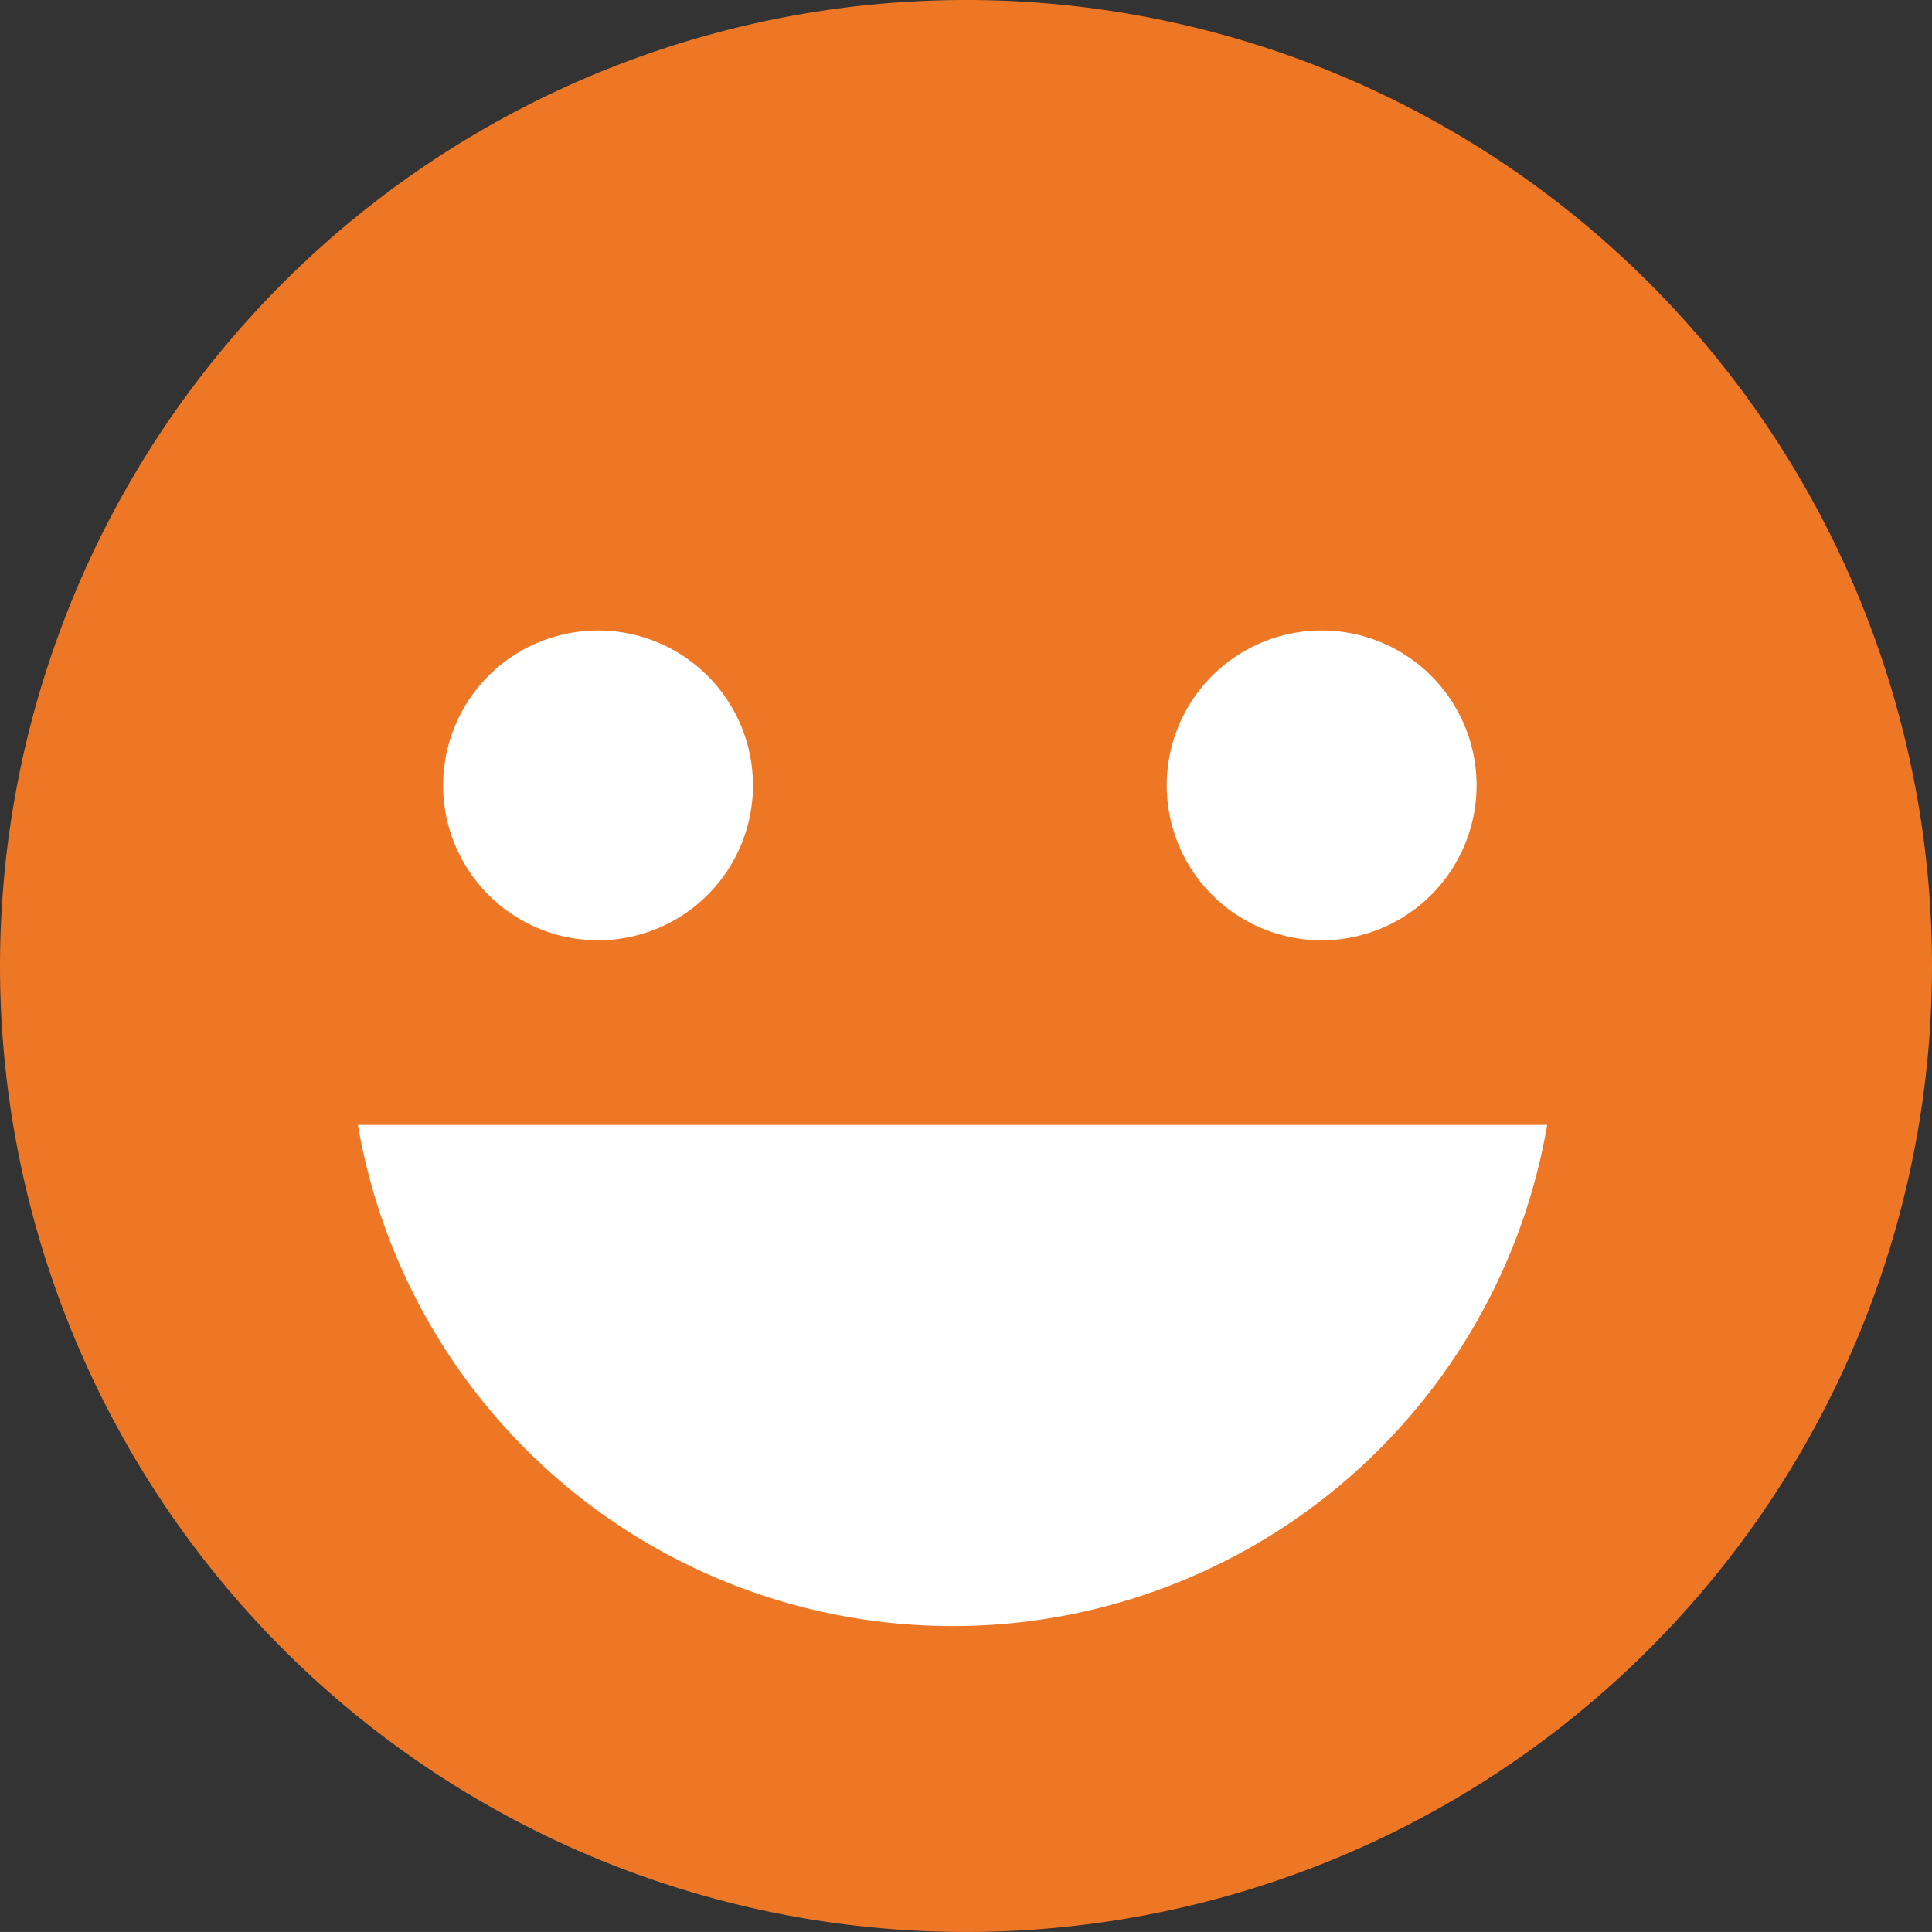
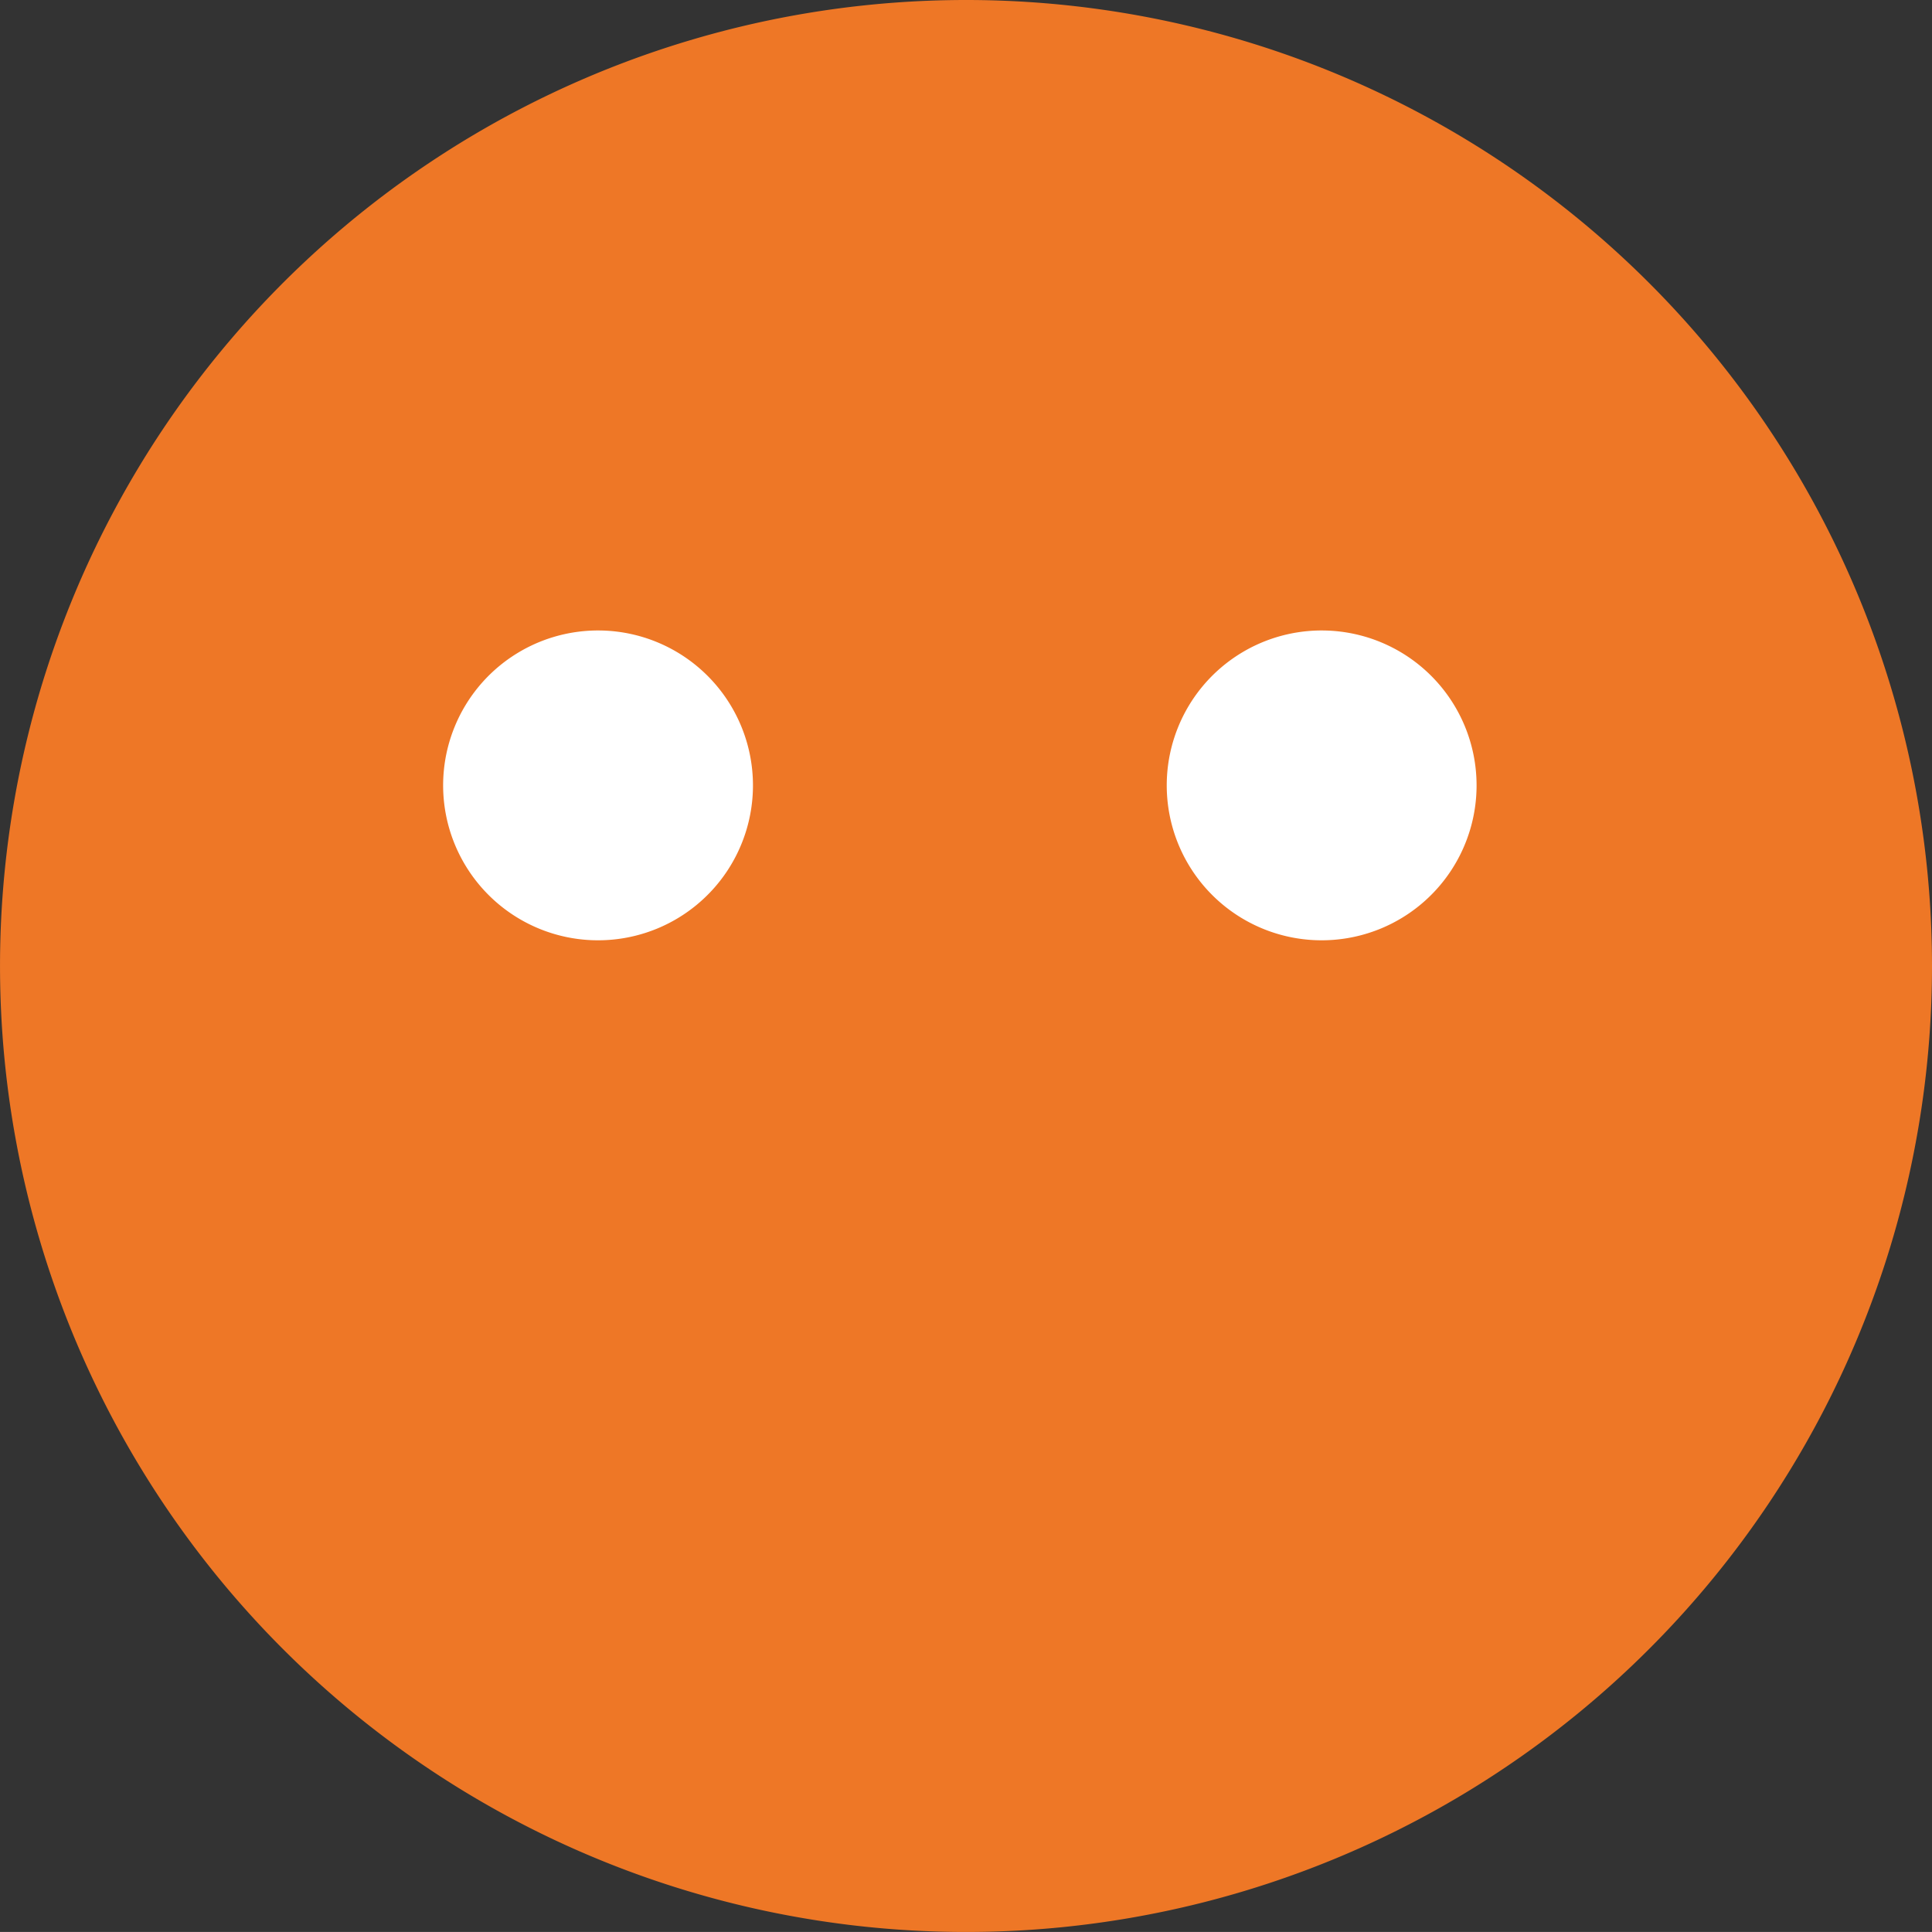
<svg xmlns="http://www.w3.org/2000/svg" id="Group_696" data-name="Group 696" width="80.627" height="80.625" viewBox="0 0 80.627 80.625">
  <rect x="0" y="0" width="80.627" height="80.625" fill="#333333" stroke="none" />
  <path id="Path_31" data-name="Path 31" d="M81.127,40.813A40.313,40.313,0,1,1,40.814.5,40.312,40.312,0,0,1,81.127,40.813Z" transform="translate(-0.5 -0.5)" fill="#ee7726" />
  <g id="Group_695" data-name="Group 695" transform="translate(14.936 26.315)">
    <g id="Group_33" data-name="Group 33" transform="translate(3.556)">
      <path id="Path_32" data-name="Path 32" d="M29.372,27.7a6.465,6.465,0,1,1-6.464-6.464A6.465,6.465,0,0,1,29.372,27.7" transform="translate(-16.441 -21.24)" fill="#fff" />
      <path id="Path_33" data-name="Path 33" d="M47.911,27.7a6.465,6.465,0,1,1-6.464-6.464A6.465,6.465,0,0,1,47.911,27.7" transform="translate(-4.782 -21.24)" fill="#fff" />
    </g>
-     <path id="Path_34" data-name="Path 34" d="M14.137,35.223a25.18,25.18,0,0,0,49.632,0Z" transform="translate(-14.137 -14.592)" fill="#fff" />
  </g>
</svg>